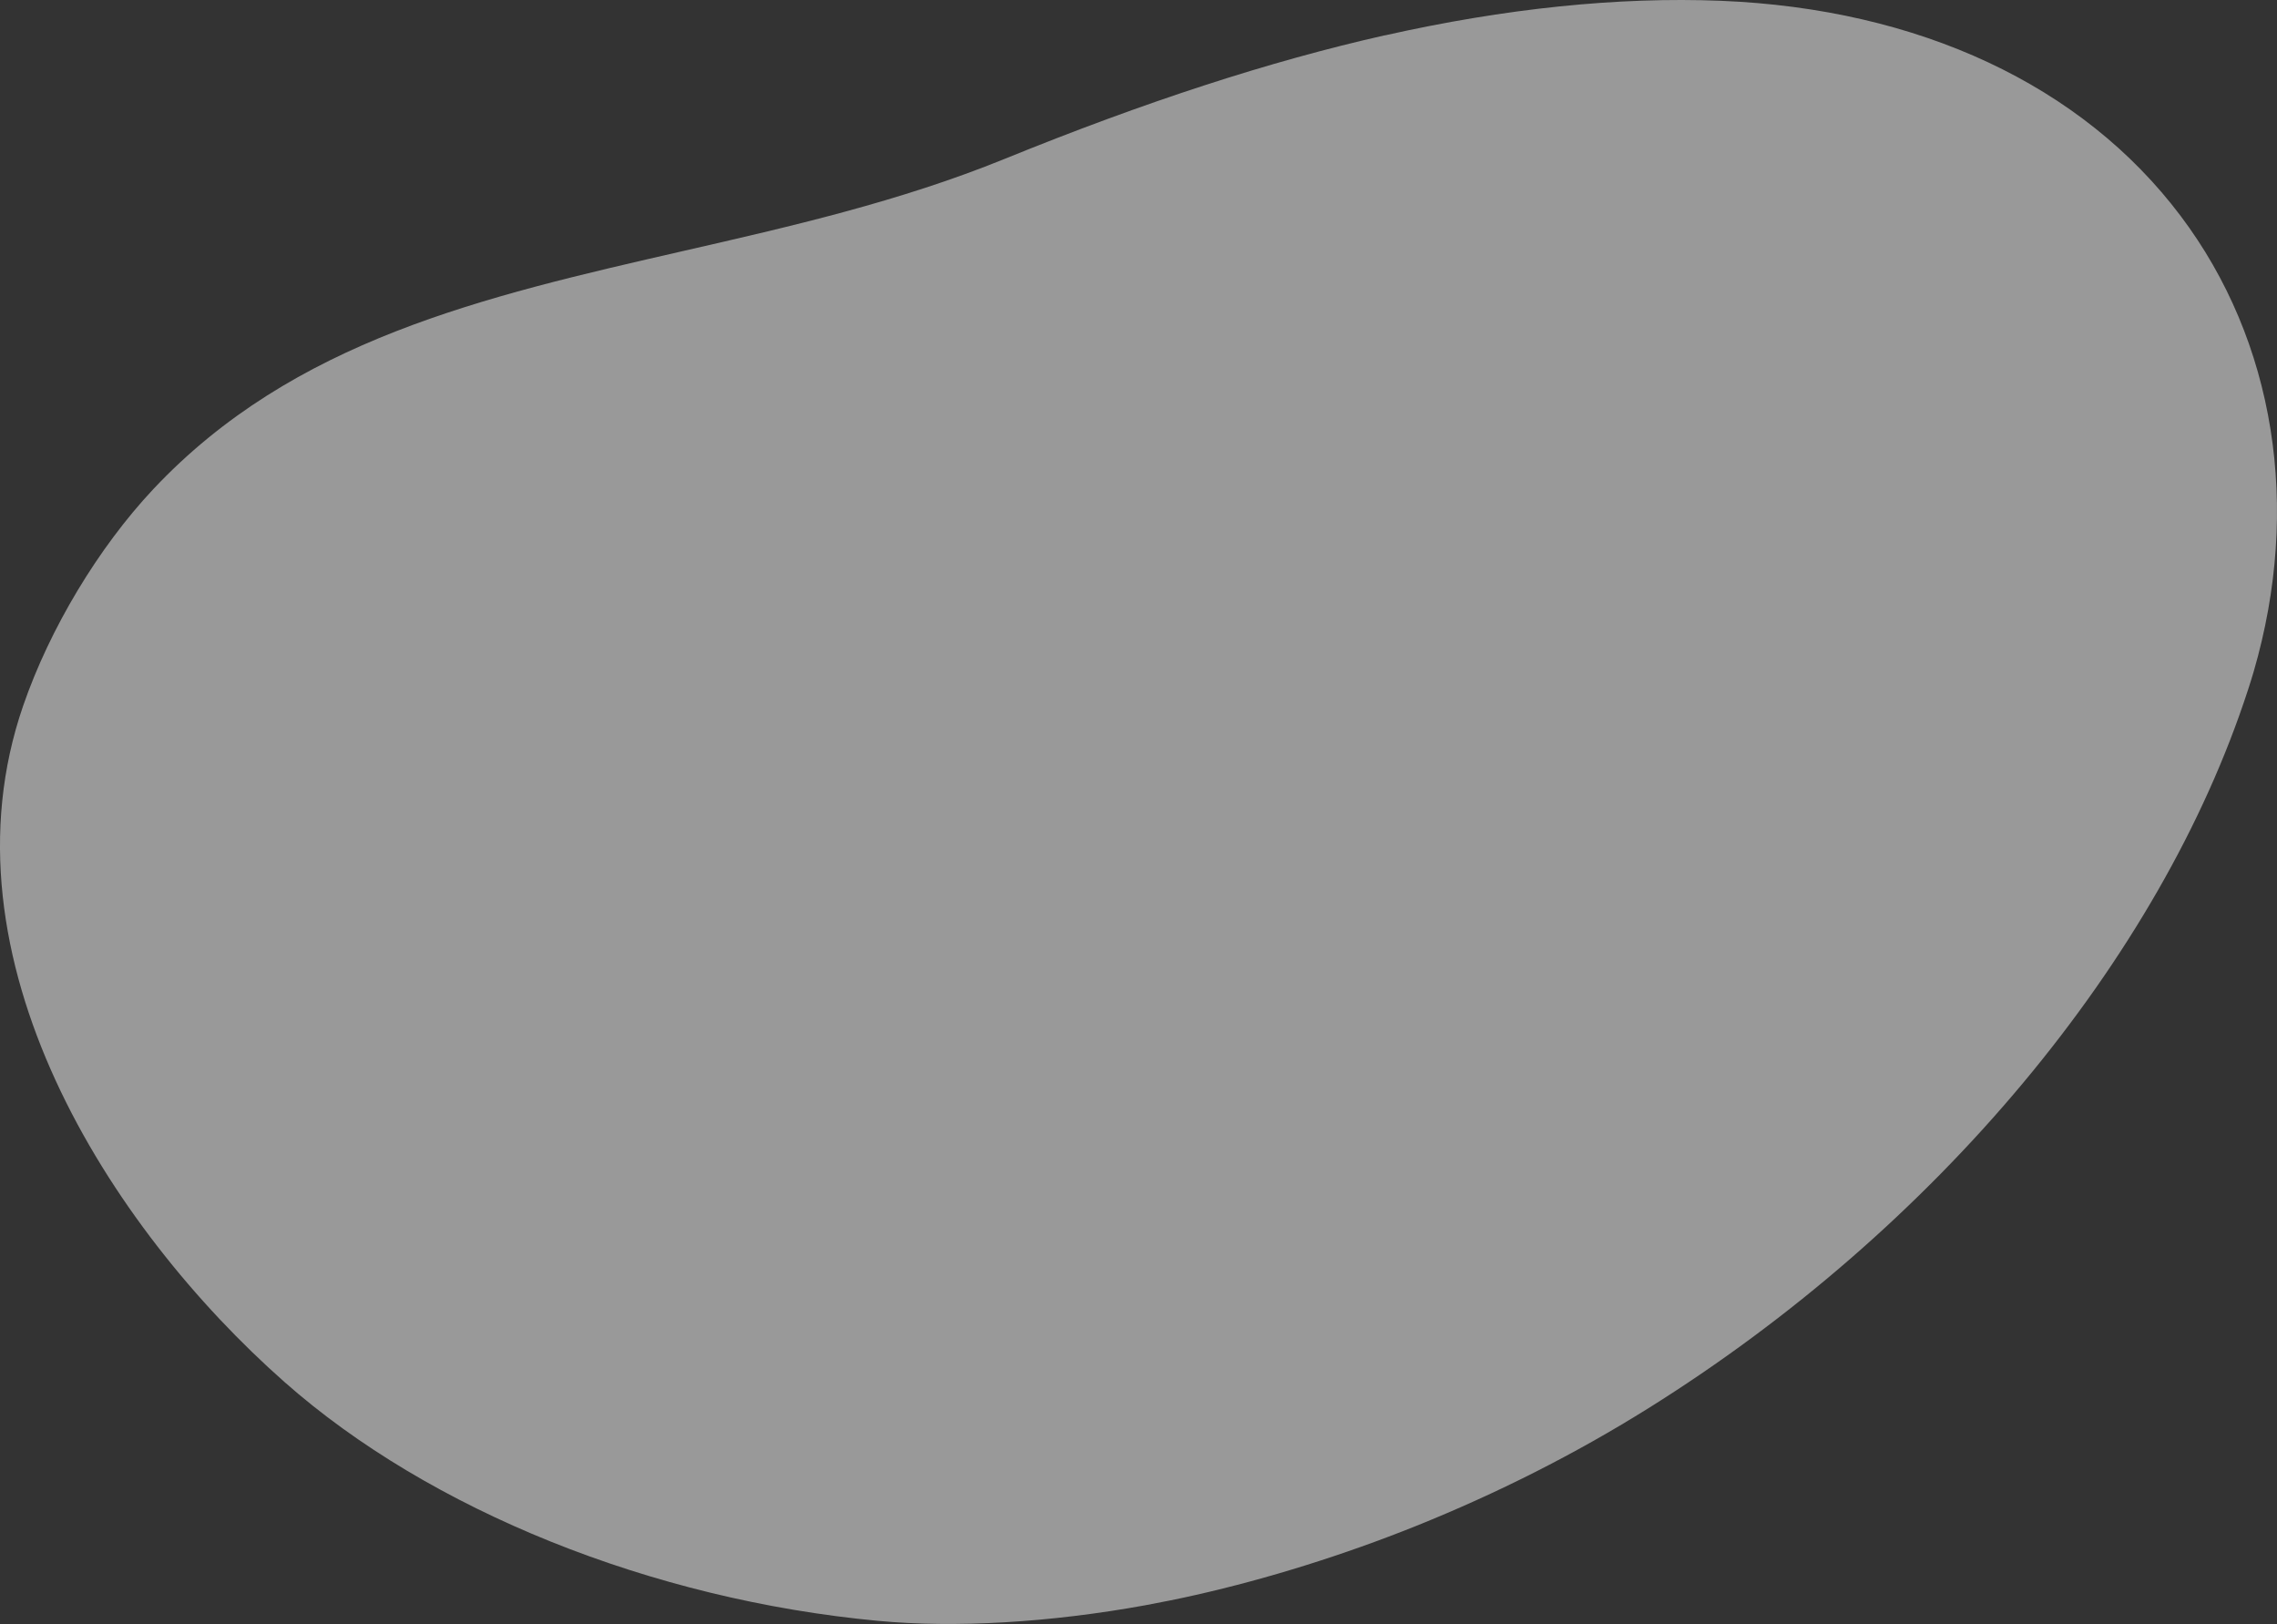
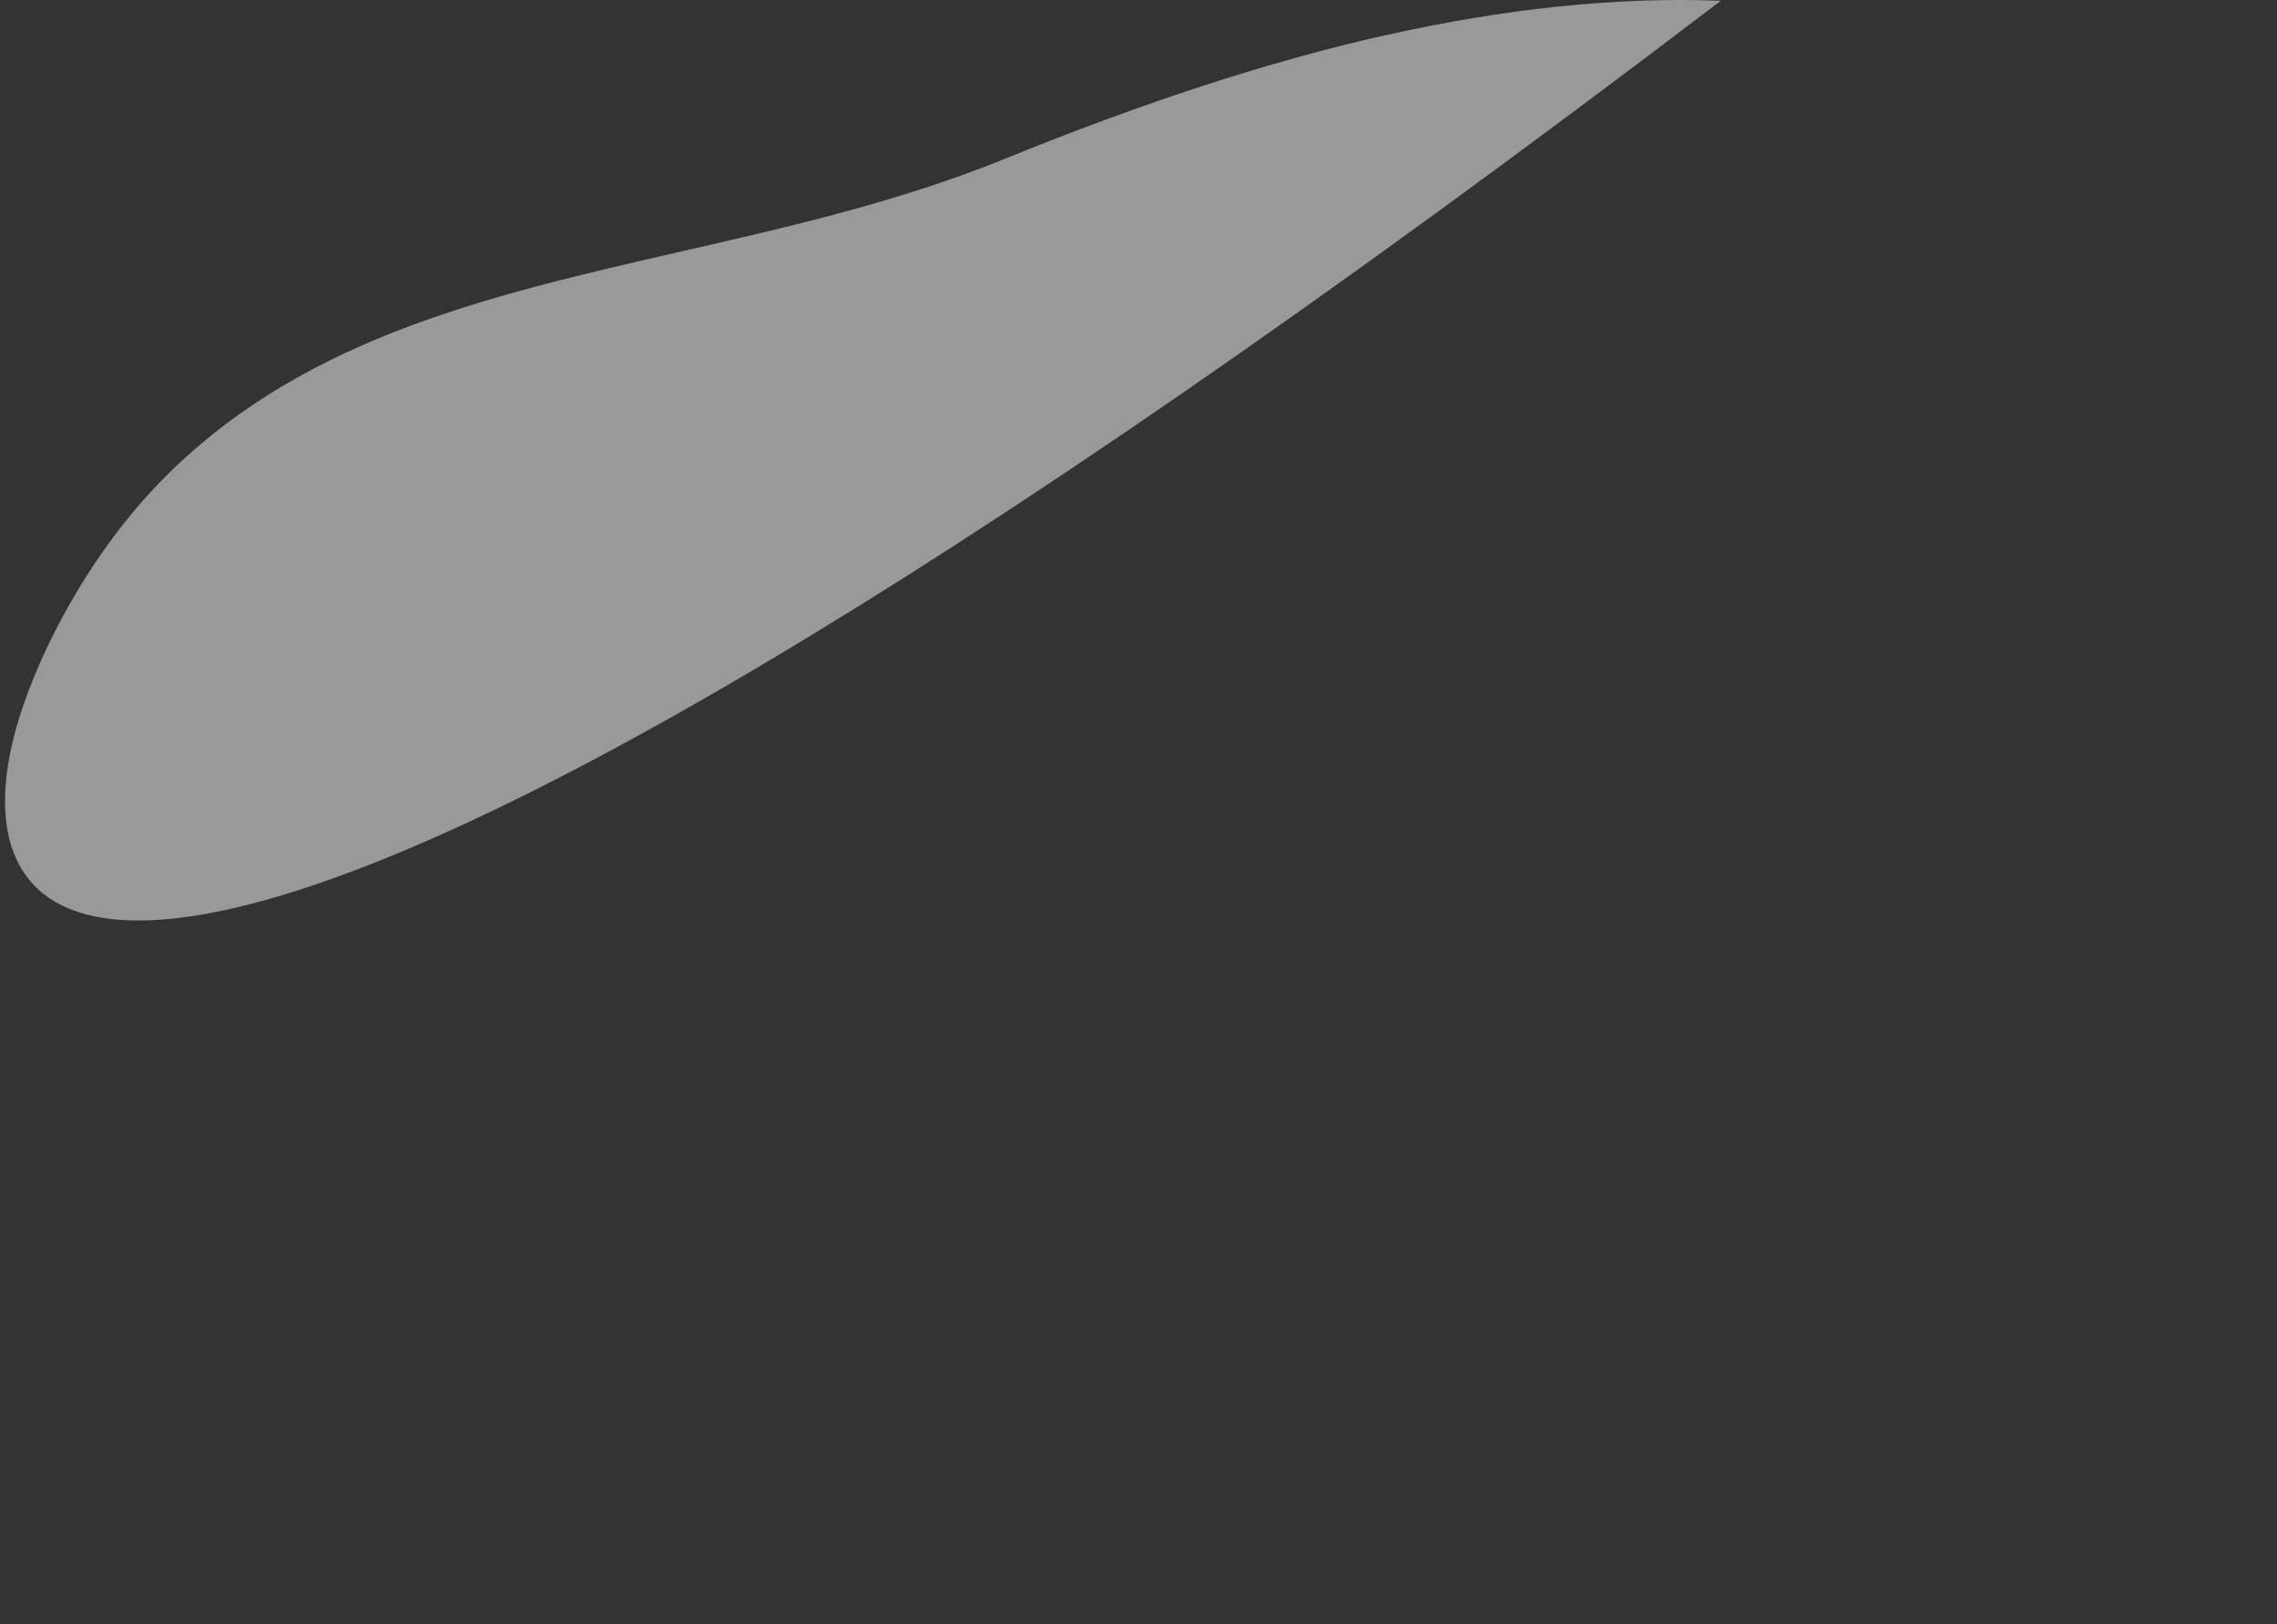
<svg xmlns="http://www.w3.org/2000/svg" id="Layer_2" data-name="Layer 2" viewBox="0 0 228.22 162.77">
  <rect x="0" y="0" width="228.22" height="162.77" fill="#333333" stroke="none" />
  <defs>
    <style>
      .cls-1 {
        fill: #fff;
        opacity: .5;
        stroke-width: 0px;
      }
    </style>
  </defs>
  <g id="Layer_1-2" data-name="Layer 1">
-     <path class="cls-1" d="M138.79,3.55C150.85.84,162.18-.33,172.47.08c19.86.8,36.23,8.46,46.09,21.56,9.46,12.56,12.12,29.21,7.32,45.68-.18.6-.36,1.2-.56,1.8-8.81,27.1-31.31,54.05-60.2,72.08-7.24,4.52-15.05,8.47-23.24,11.76-7.18,2.88-14.79,5.26-22.01,6.89-1.71.39-3.42.73-5.09,1.04-9.51,1.73-19.02,2.29-26.78,1.56-22.68-2.12-44.93-11.07-59.49-23.94C10.98,123.03-6.39,95.99,2.32,70.74c2.67-7.75,7.55-15.86,13.04-21.71,14.04-14.93,33.04-19.28,53.15-23.88,10.68-2.44,21.73-4.97,32.17-9.22,14.07-5.72,26.54-9.78,38.11-12.39Z" />
+     <path class="cls-1" d="M138.79,3.55C150.85.84,162.18-.33,172.47.08C10.98,123.03-6.39,95.99,2.32,70.74c2.67-7.75,7.55-15.86,13.04-21.71,14.04-14.93,33.04-19.28,53.15-23.88,10.68-2.44,21.73-4.97,32.17-9.22,14.07-5.72,26.54-9.78,38.11-12.39Z" />
  </g>
</svg>